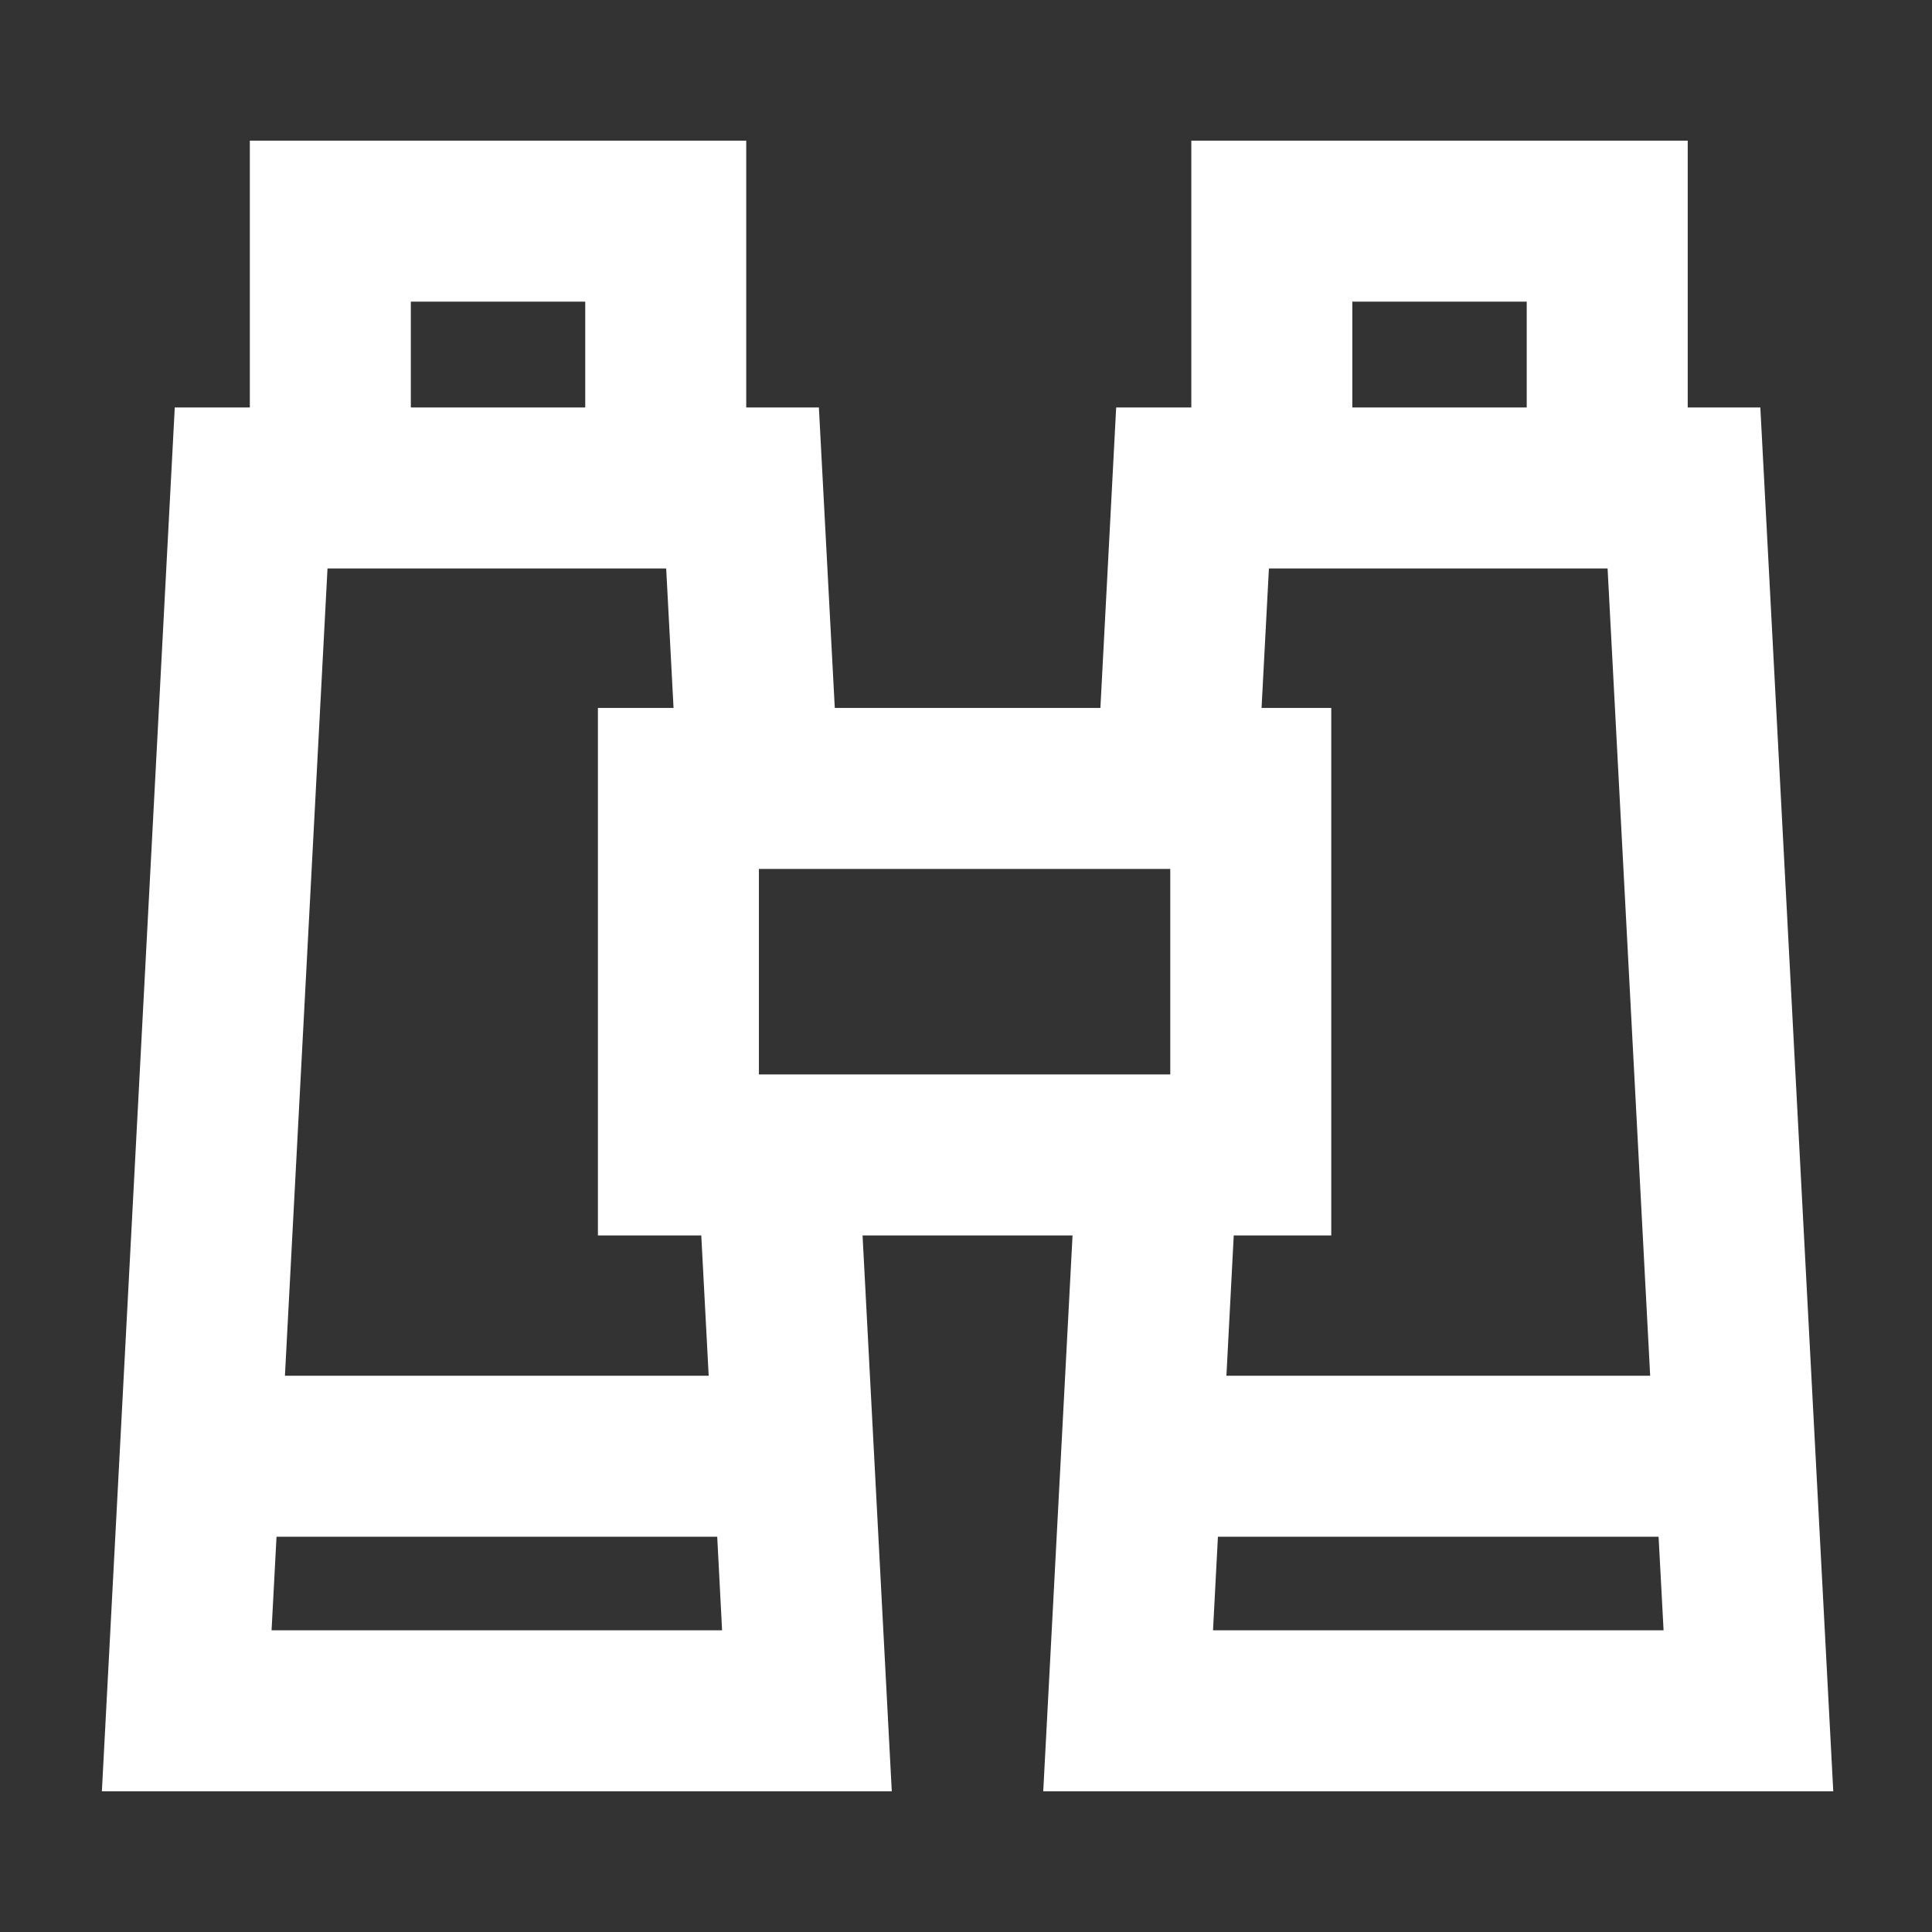
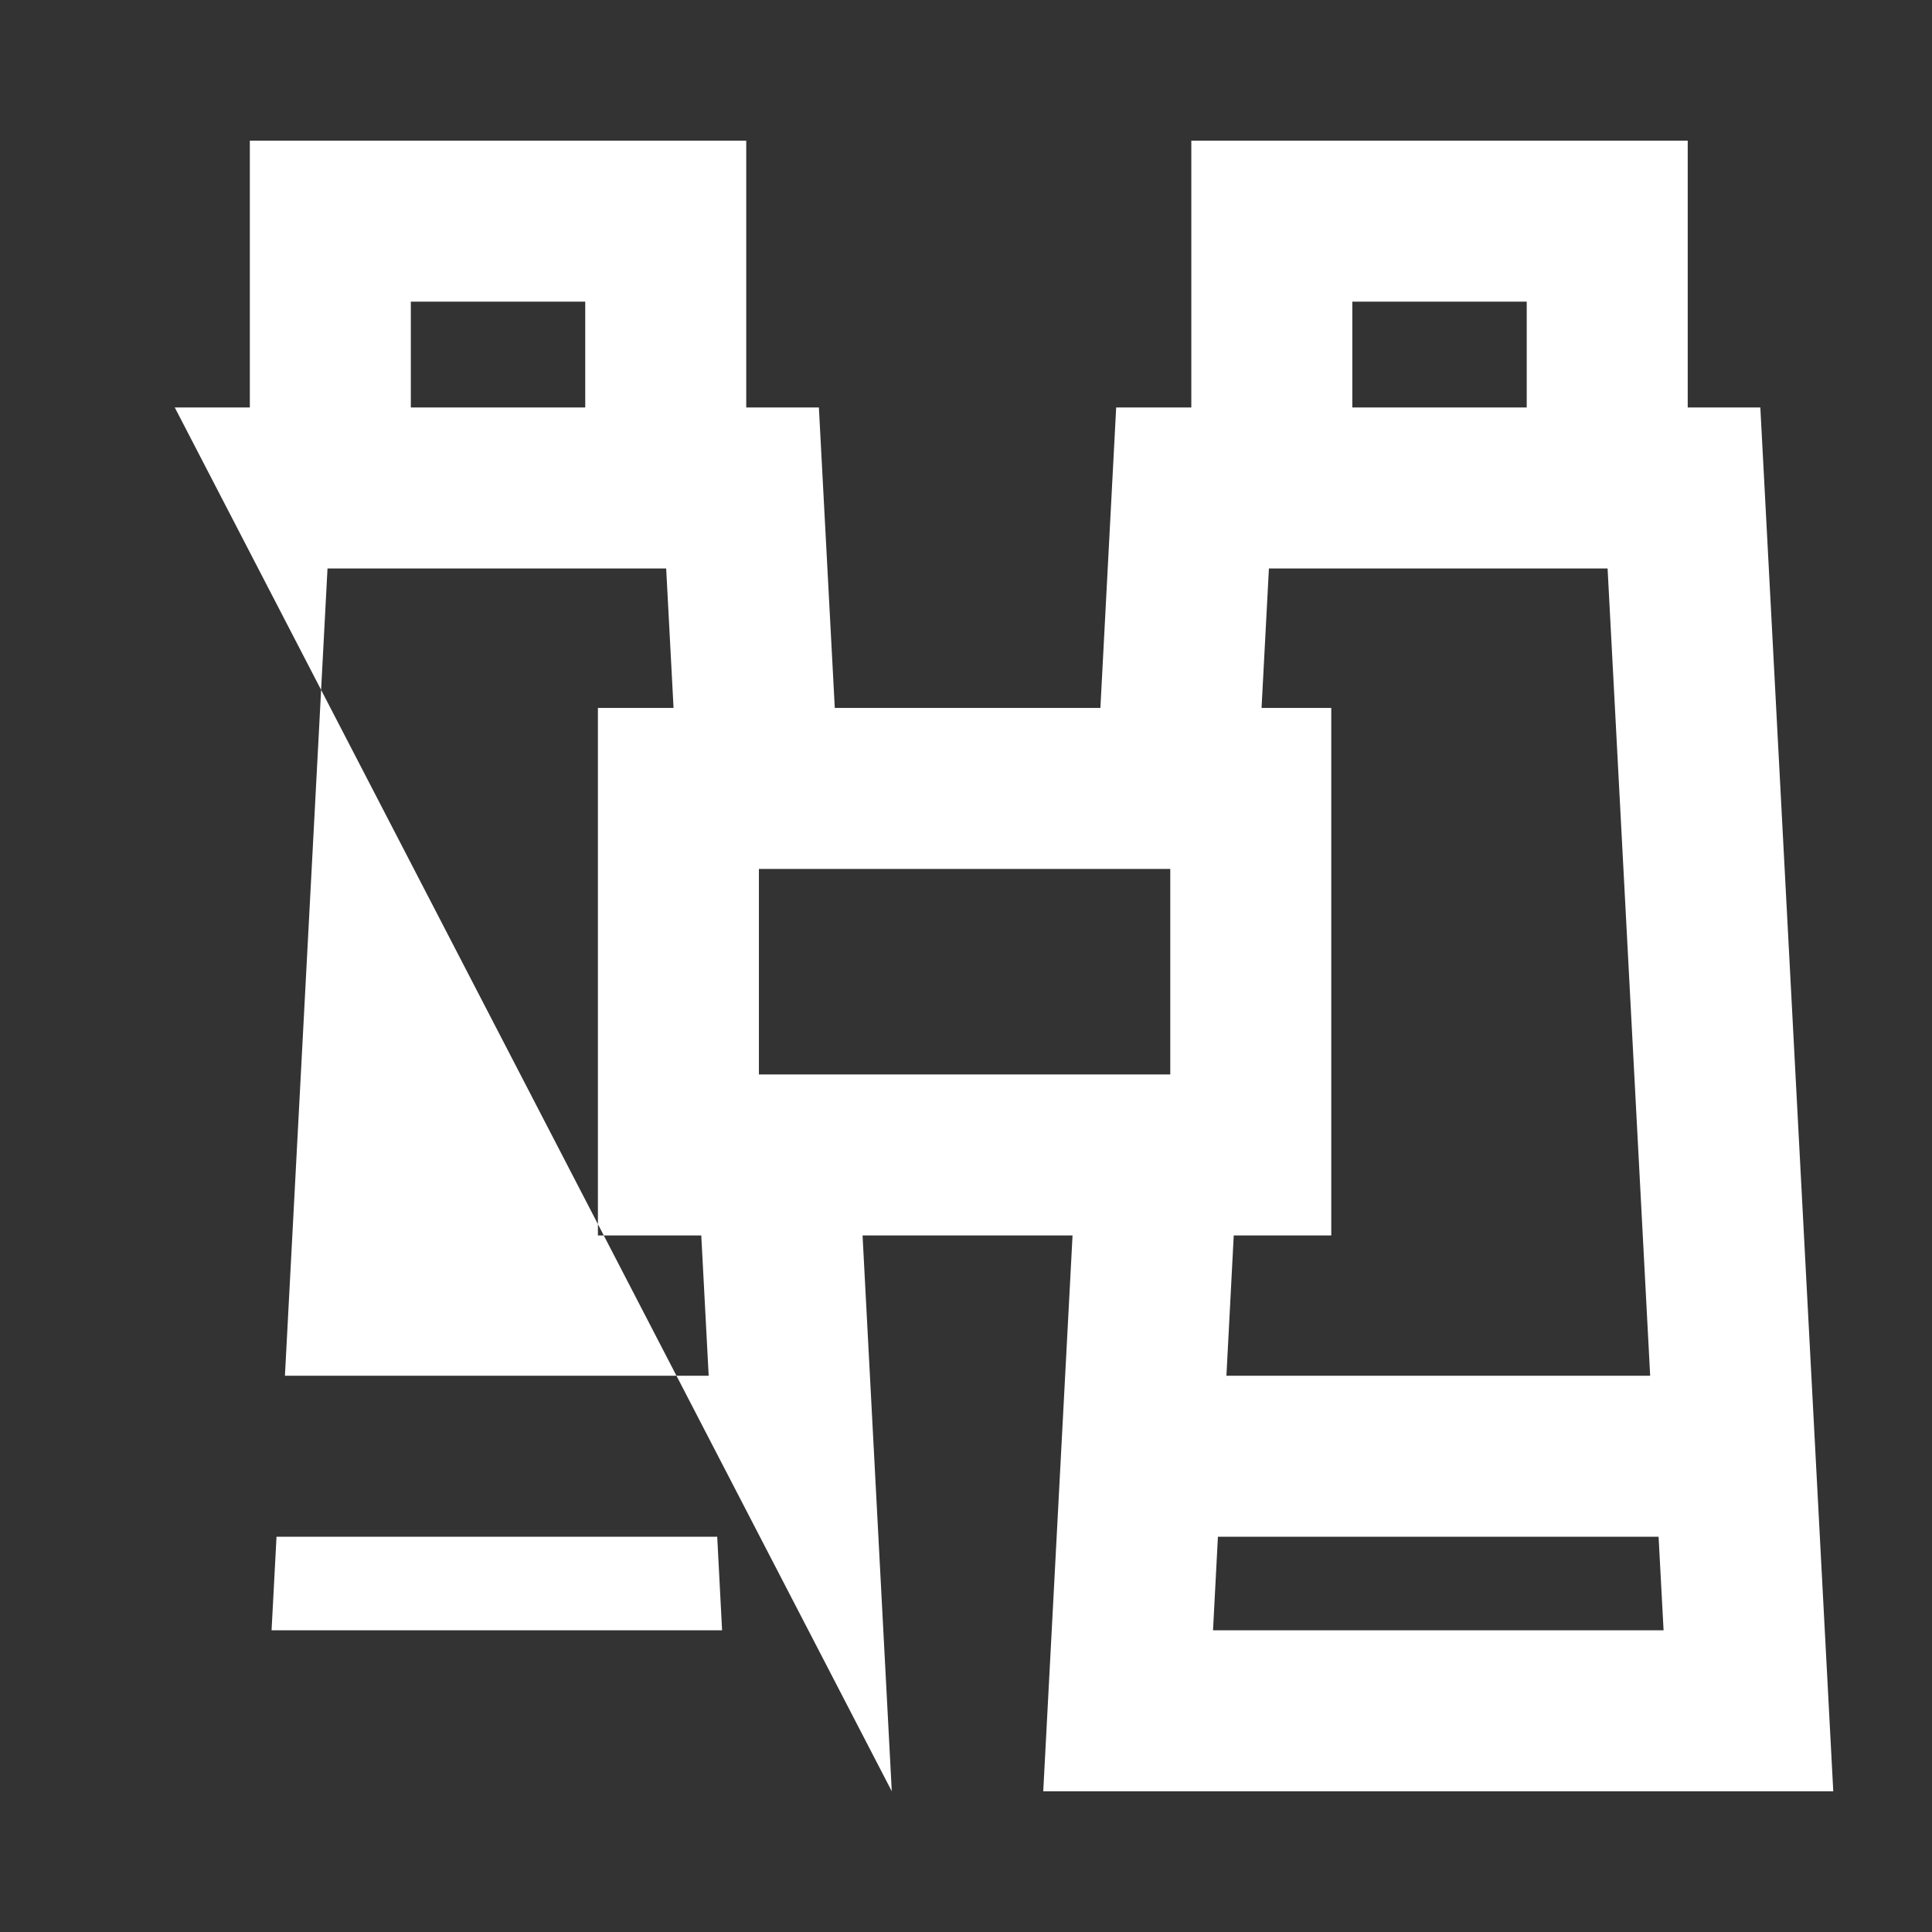
<svg xmlns="http://www.w3.org/2000/svg" width="48" height="48" viewBox="0 0 48 48" fill="none">
  <rect x="0" y="0" width="48" height="48" fill="#333333" stroke="none" />
-   <path fill-rule="evenodd" clip-rule="evenodd" d="M43.735 10.123L45.547 44.504H25.919L26.647 30.695H21.43L22.156 44.504H2.531L4.342 10.123H6.207V3.495H18.54V10.123H20.345L20.74 17.588H27.339L27.731 10.123H29.598V3.495H41.931V10.123H43.735ZM14.54 10.123H10.207V7.495H14.54V10.123ZM18.855 26.695H29.075V21.588H18.855V26.695ZM37.931 10.123H33.598V7.495H37.931V10.123ZM17.607 34.18H7.079L8.137 14.123H16.551L16.734 17.588H14.855V30.695H17.423L17.607 34.18ZM6.87 38.18L6.747 40.504H17.94L17.819 38.18H6.87ZM31.526 14.123H39.94L40.998 34.18H30.47L30.652 30.695H33.075V17.588H31.343L31.526 14.123ZM30.259 38.18L30.137 40.504H41.331L41.207 38.18H30.259Z" fill="white" />
+   <path fill-rule="evenodd" clip-rule="evenodd" d="M43.735 10.123L45.547 44.504H25.919L26.647 30.695H21.43L22.156 44.504L4.342 10.123H6.207V3.495H18.54V10.123H20.345L20.74 17.588H27.339L27.731 10.123H29.598V3.495H41.931V10.123H43.735ZM14.54 10.123H10.207V7.495H14.54V10.123ZM18.855 26.695H29.075V21.588H18.855V26.695ZM37.931 10.123H33.598V7.495H37.931V10.123ZM17.607 34.18H7.079L8.137 14.123H16.551L16.734 17.588H14.855V30.695H17.423L17.607 34.18ZM6.87 38.18L6.747 40.504H17.94L17.819 38.18H6.87ZM31.526 14.123H39.94L40.998 34.18H30.47L30.652 30.695H33.075V17.588H31.343L31.526 14.123ZM30.259 38.18L30.137 40.504H41.331L41.207 38.18H30.259Z" fill="white" />
</svg>